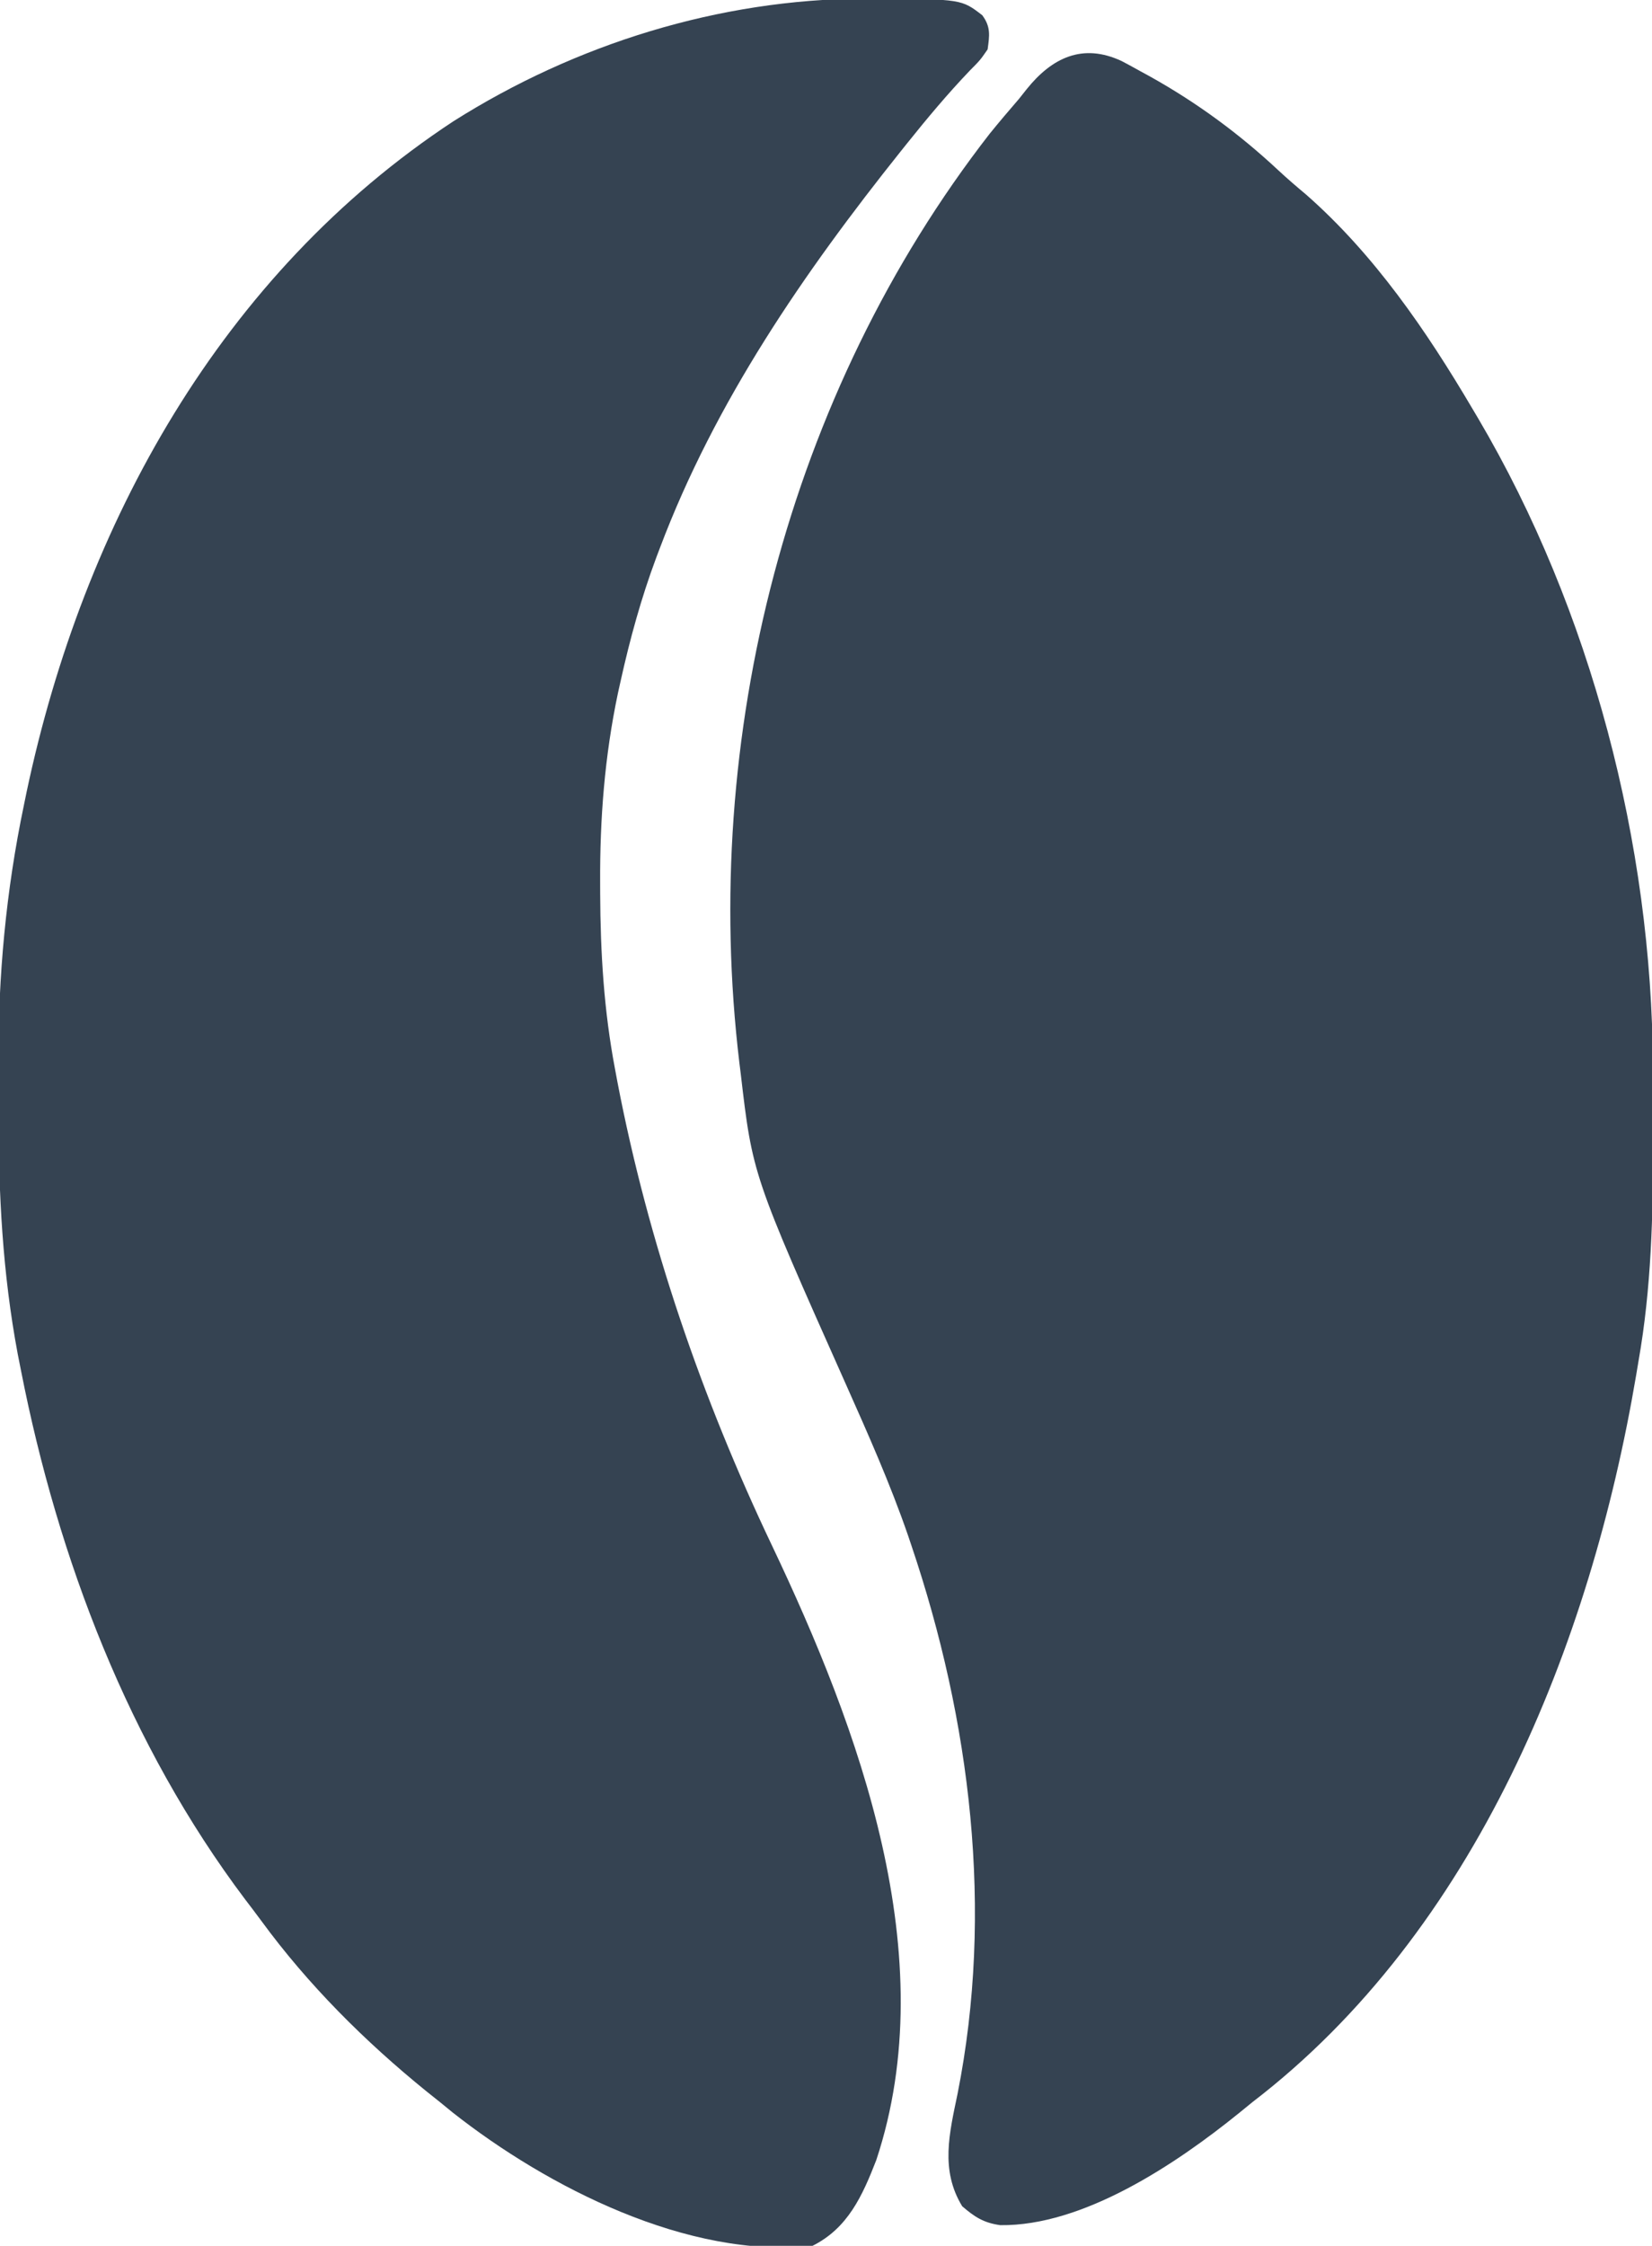
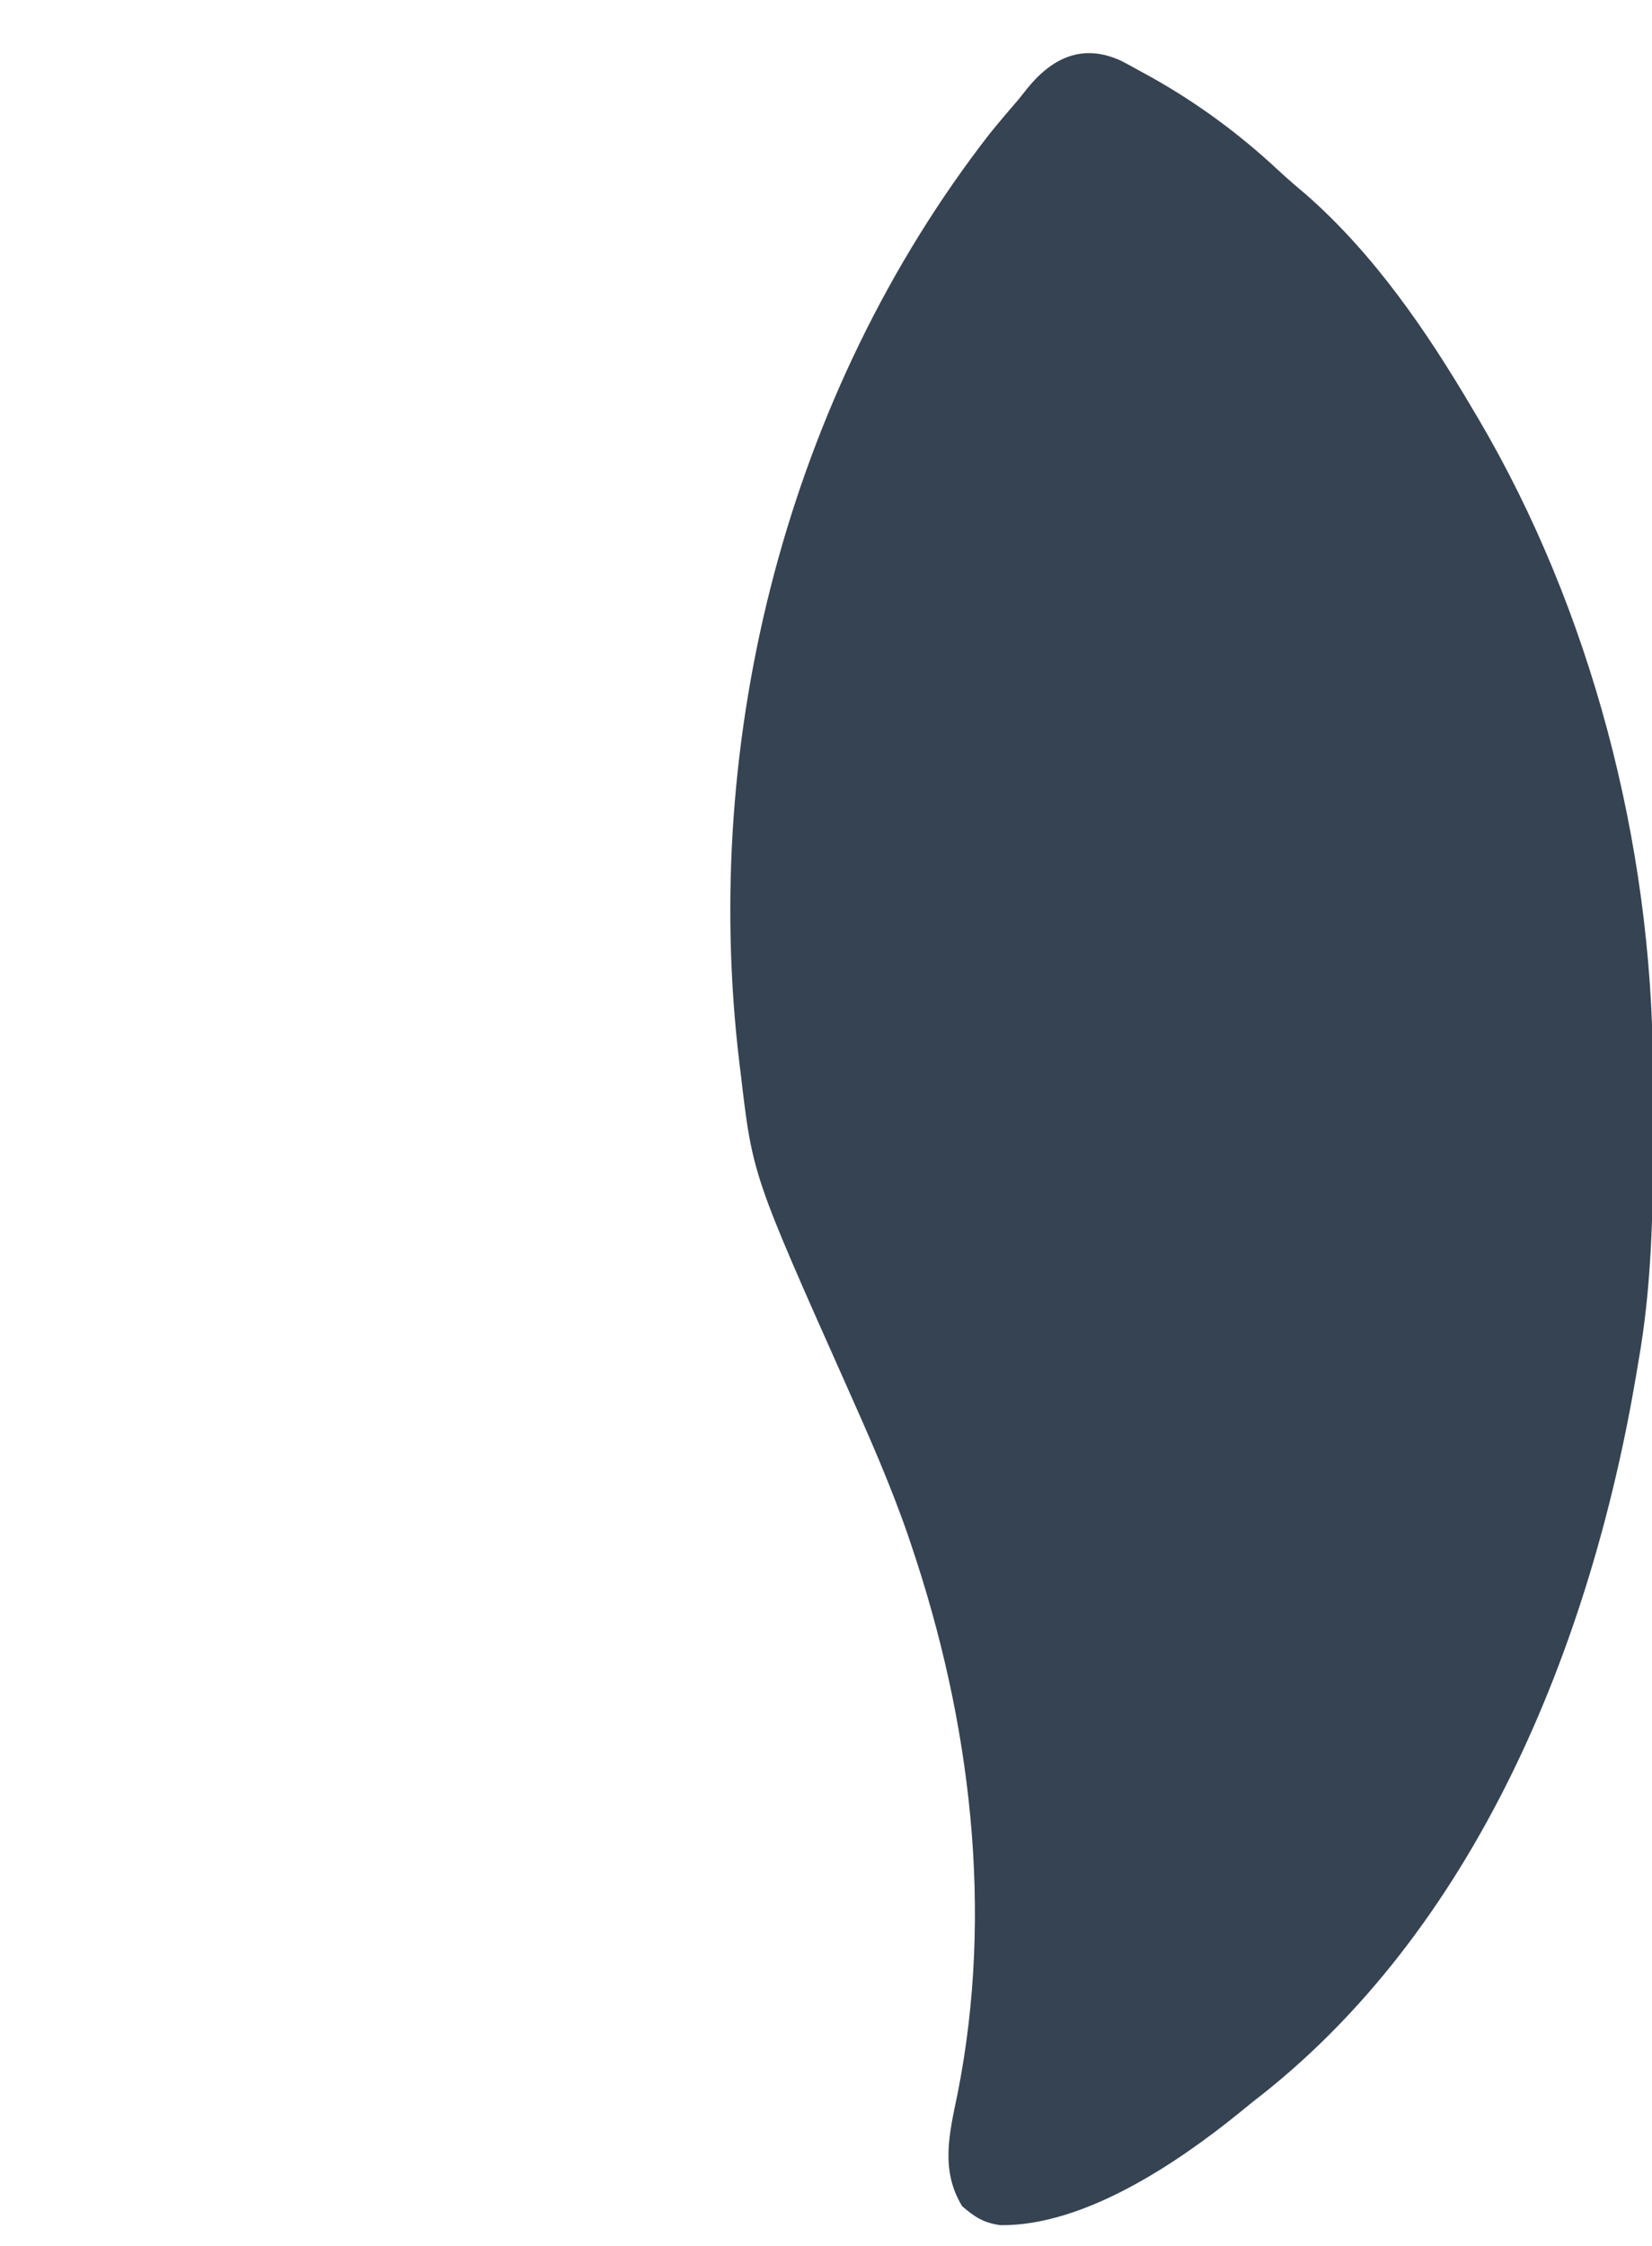
<svg xmlns="http://www.w3.org/2000/svg" transform="rotate(0) scale(1, 1)" height="500px" width="368px" version="1.1">
  <path transform="translate(249.91,13.617)" fill="#354352" d="M0 0 C1.394 0.734 2.778 1.488 4.152 2.258 C4.89 2.661 5.628 3.065 6.389 3.48 C16.788 9.293 26.158 16.184 34.867 24.312 C36.871 26.179 38.927 27.939 41.027 29.695 C56.231 43.041 67.88 60.067 78.09 77.383 C78.505 78.081 78.92 78.779 79.347 79.499 C104.556 122.25 118.069 174.274 118.293 223.797 C118.3 224.842 118.307 225.887 118.314 226.964 C118.332 230.312 118.338 233.66 118.34 237.008 C118.341 238.152 118.341 239.296 118.342 240.475 C118.326 256.986 117.962 273.085 115.09 289.383 C114.913 290.44 114.736 291.498 114.554 292.587 C104.391 352.589 78.816 416.271 29.09 454.383 C28.096 455.192 27.102 456.002 26.078 456.836 C12.081 468.155 -8.588 482.027 -27.109 481.781 C-30.817 481.254 -32.775 479.973 -35.57 477.574 C-40.503 469.507 -38.415 461.28 -36.598 452.508 C-28.506 411.808 -33.683 369.514 -46.91 330.383 C-47.16 329.643 -47.41 328.903 -47.667 328.141 C-51.622 316.705 -56.52 305.692 -61.444 294.651 C-82.273 247.94 -82.273 247.94 -84.91 225.383 C-85.009 224.592 -85.107 223.801 -85.209 222.986 C-93.878 150.65 -74.489 74.061 -29.438 16.141 C-27.305 13.513 -25.123 10.942 -22.91 8.383 C-22.356 7.684 -21.802 6.985 -21.23 6.266 C-15.608 -0.755 -8.736 -4.113 0 0 Z" />
-   <path transform="translate(192.438,-0.313)" fill="#354352" d="M0 0 C1.066 -0.006 2.131 -0.011 3.229 -0.017 C21.754 0.153 21.754 0.153 26.373 3.705 C28.286 6.291 27.998 8.196 27.562 11.312 C25.91 13.699 25.91 13.699 23.625 16 C18.635 21.223 14.074 26.673 9.562 32.312 C9.137 32.844 8.712 33.375 8.273 33.922 C-13.367 61.004 -33.121 89.694 -45.438 122.312 C-45.713 123.038 -45.988 123.764 -46.272 124.512 C-49.616 133.493 -52.115 142.583 -54.188 151.938 C-54.386 152.83 -54.585 153.723 -54.79 154.644 C-57.749 168.711 -58.822 182.544 -58.75 196.875 C-58.748 197.659 -58.746 198.444 -58.743 199.252 C-58.686 212.467 -57.912 225.304 -55.438 238.312 C-55.155 239.822 -55.155 239.822 -54.868 241.362 C-48.016 276.959 -36.097 311.574 -20.54 344.261 C-1.092 385.154 17.818 435.839 2.762 481.23 C-0.319 489.147 -3.549 496.368 -11.438 500.312 C-39.098 503.273 -70.439 487.298 -91.602 470.629 C-93.005 469.482 -93.005 469.482 -94.438 468.312 C-95.435 467.517 -96.433 466.722 -97.461 465.902 C-111.158 454.797 -123.795 442.207 -134.22 427.97 C-135.405 426.357 -136.62 424.766 -137.836 423.176 C-163.689 388.86 -179.525 347.386 -187.75 305.5 C-187.993 304.274 -188.235 303.048 -188.485 301.785 C-191.868 283.764 -192.787 266.021 -192.753 247.699 C-192.75 244.147 -192.774 240.596 -192.799 237.045 C-192.853 217.637 -191.104 198.64 -187.125 179.625 C-186.913 178.597 -186.702 177.569 -186.484 176.51 C-173.866 116.974 -143.106 61.284 -91.438 27.312 C-64.213 10.087 -32.207 0.16 0 0 Z" />
</svg>